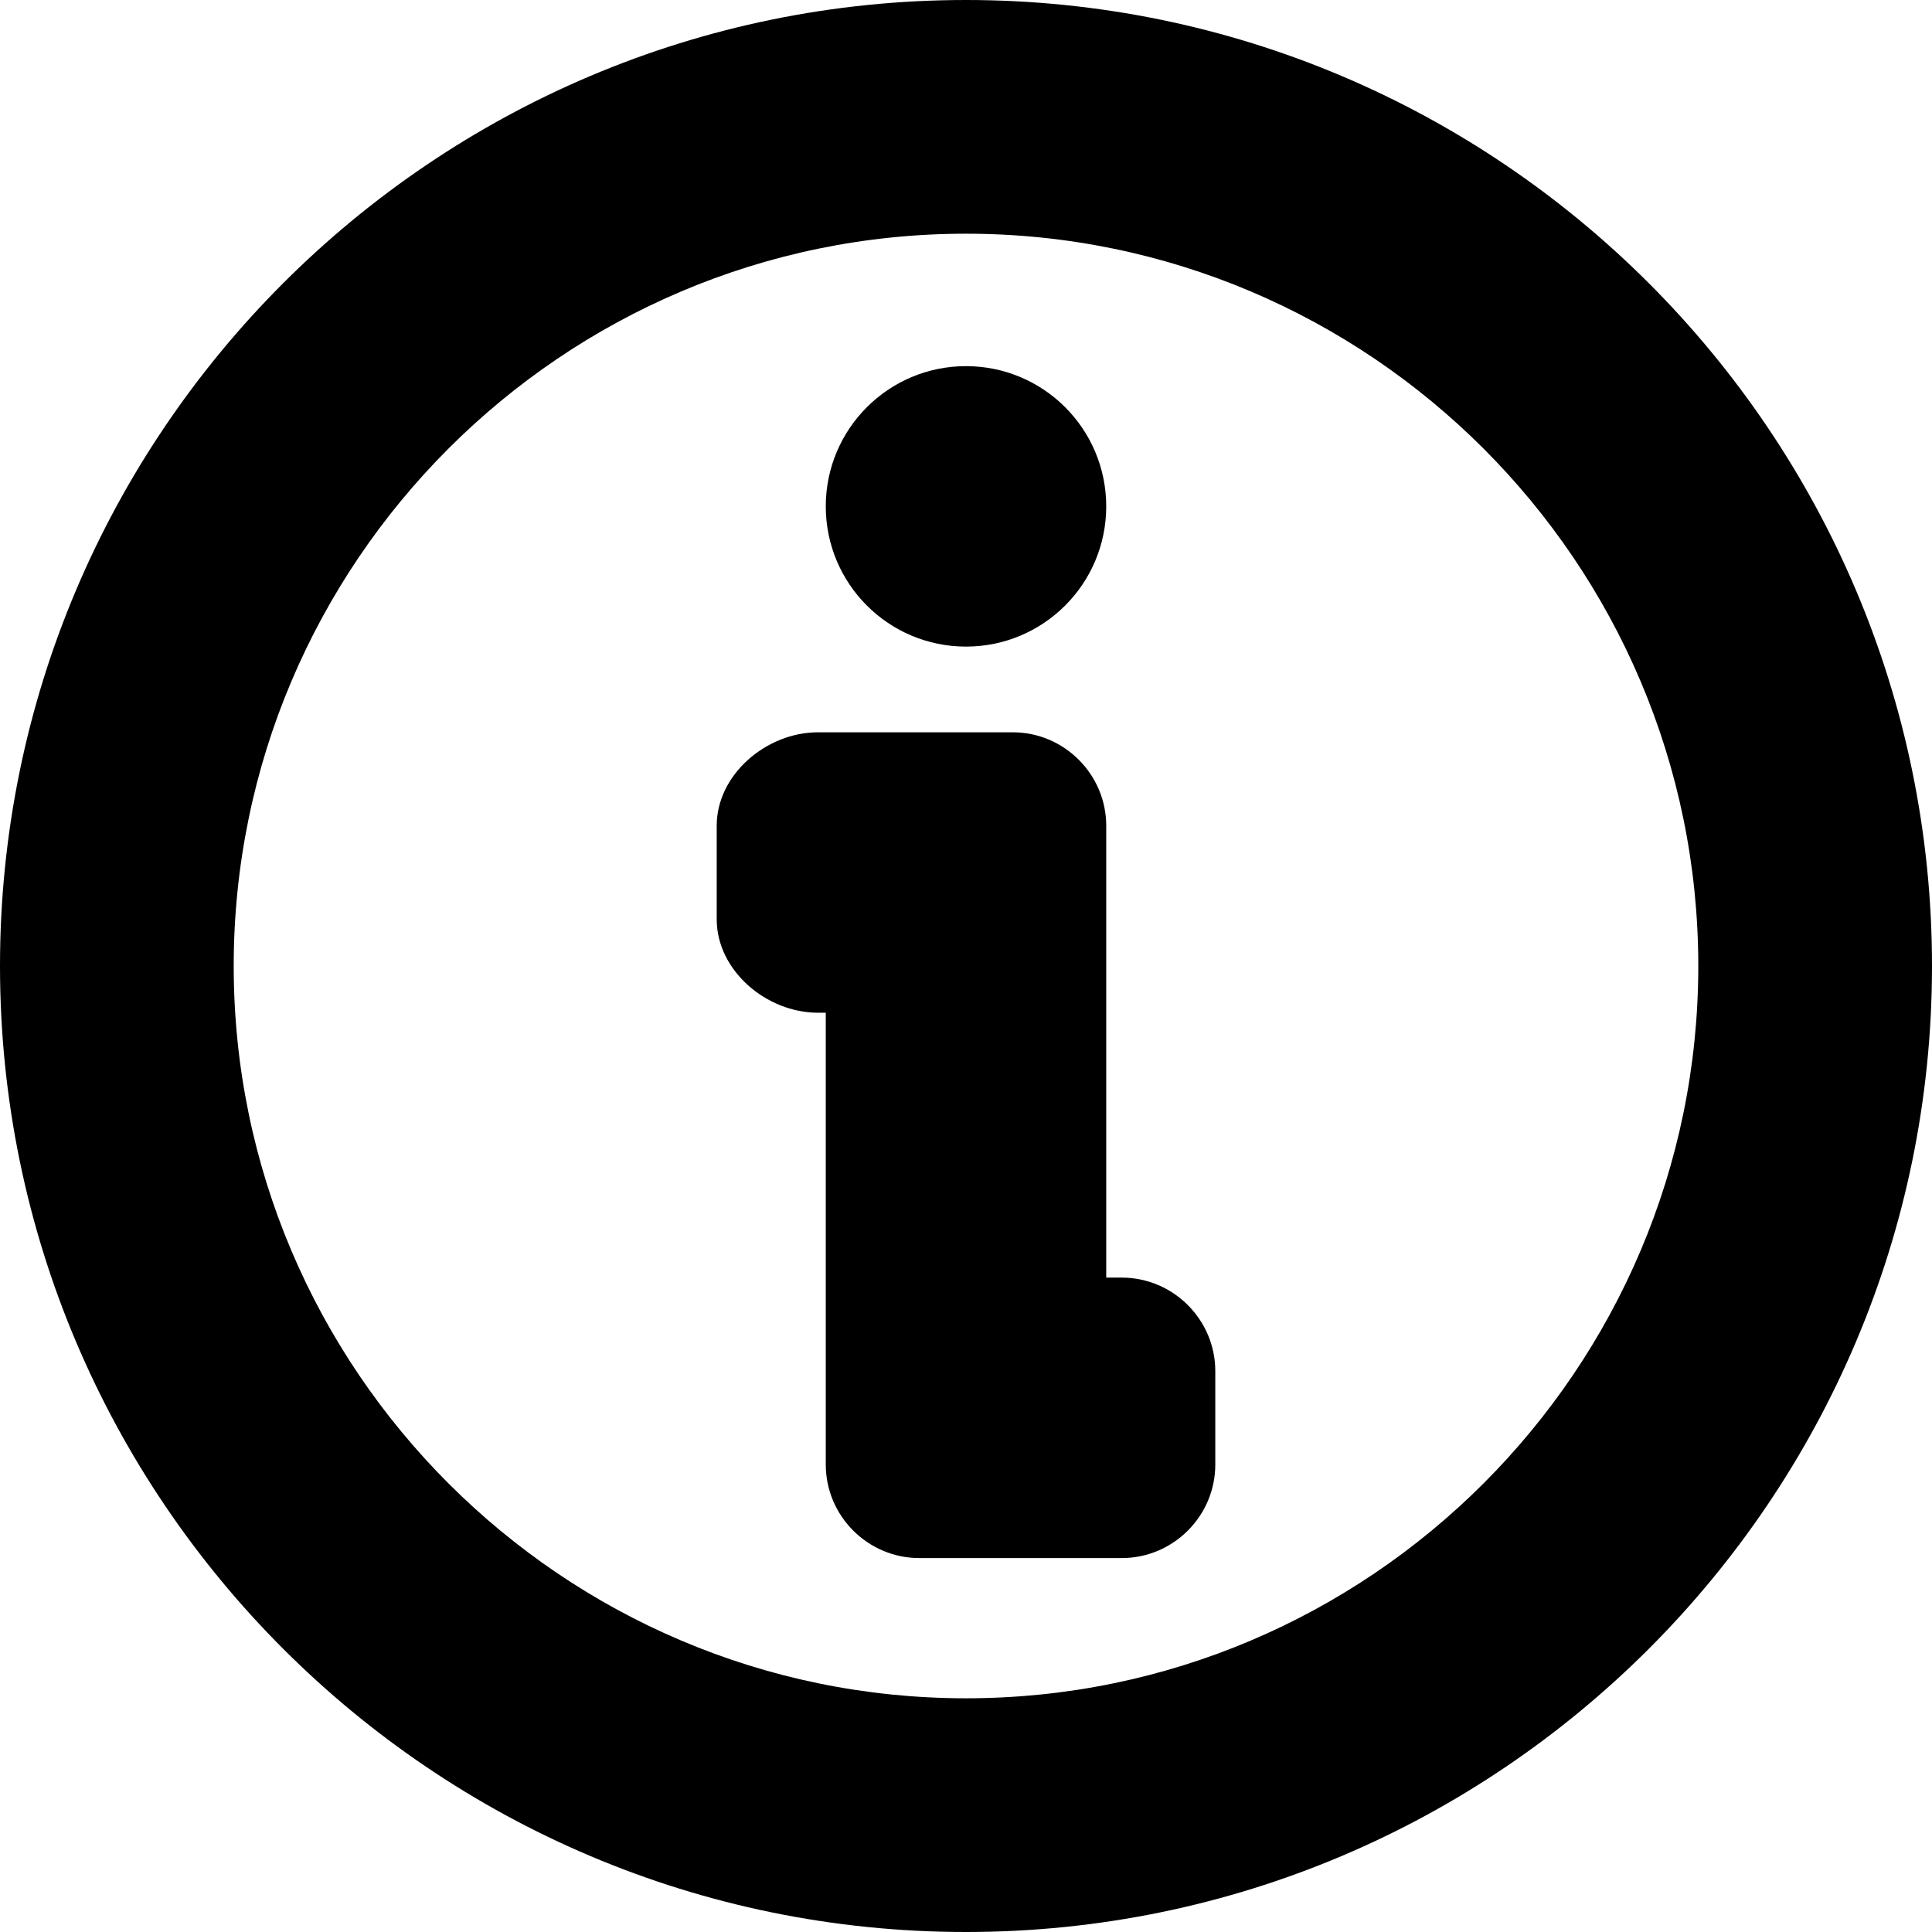
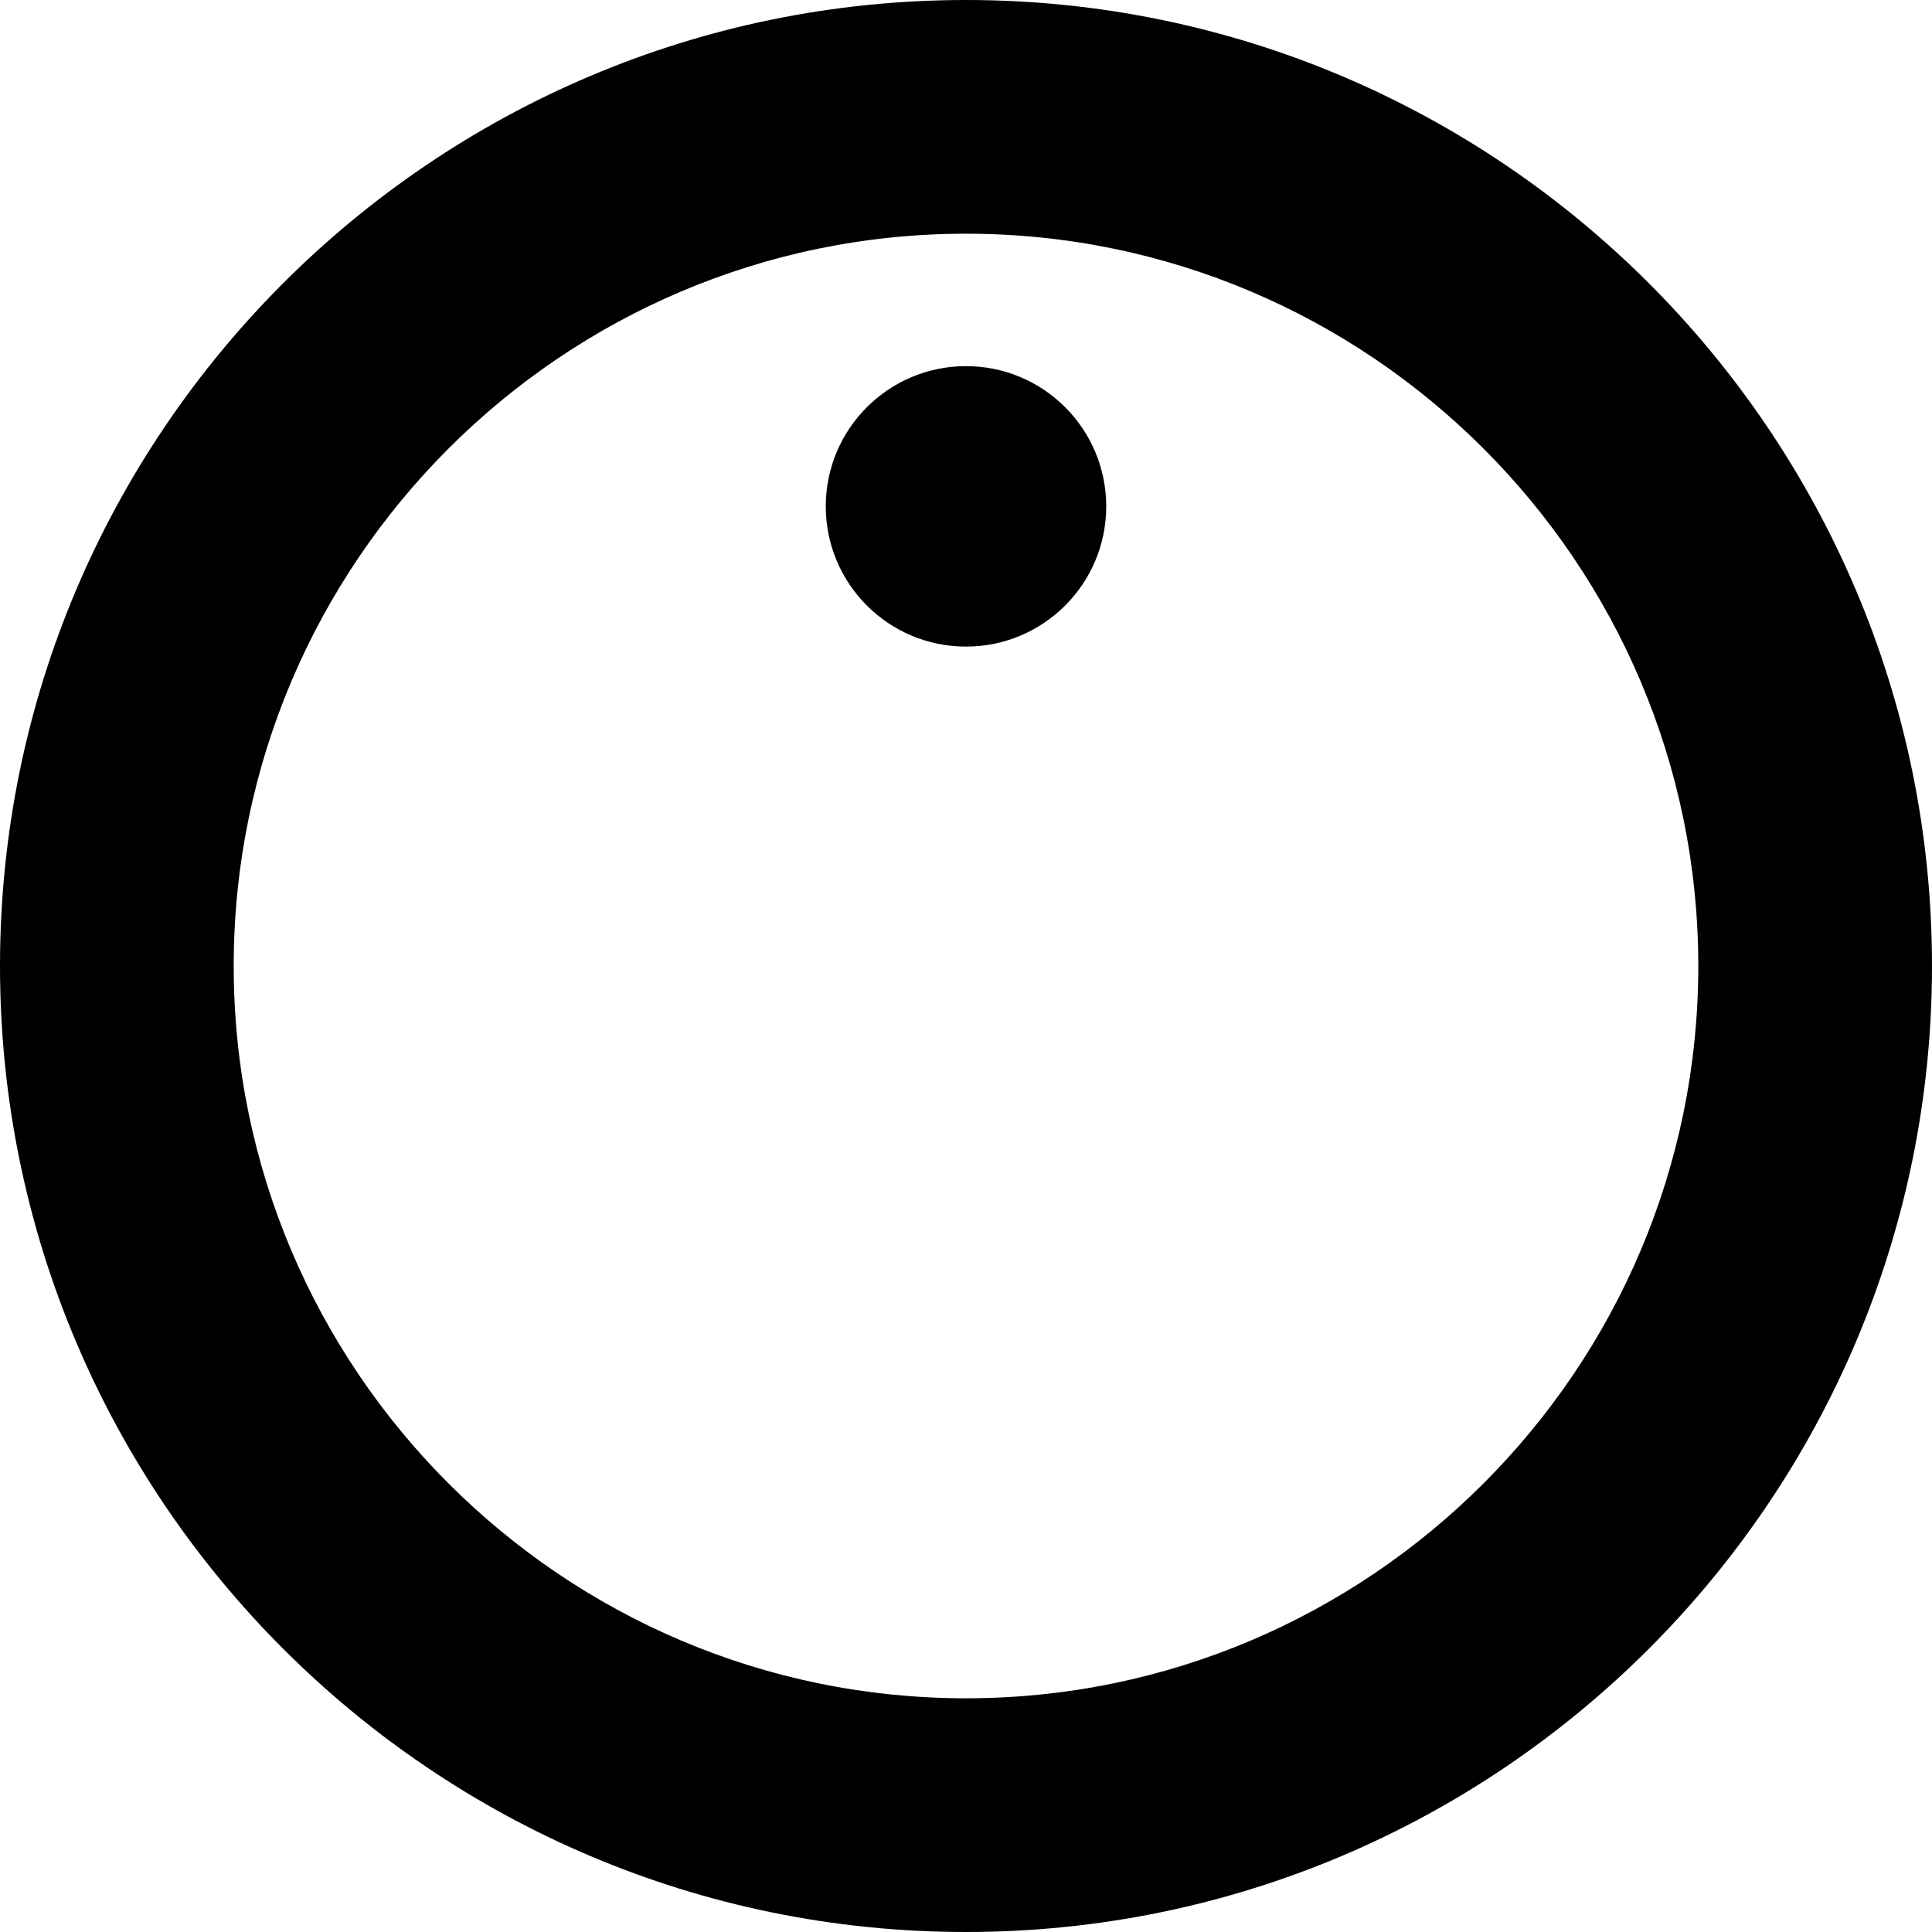
<svg xmlns="http://www.w3.org/2000/svg" fill="#000000" version="1.1" id="Capa_1" width="800px" height="800px" viewBox="0 0 124 124" xml:space="preserve">
  <g>
    <path d="M62,0C27.8,0,0,27.8,0,62s27.8,62,62,62s62-27.8,62-62S96.2,0,62,0z M62,109c-25.9,0-47-21.1-47-47c0-25.9,21.1-47,47-47   c25.9,0,47,21.1,47,47C109,87.9,87.9,109,62,109z" />
-     <path d="M72,82h-1V53c0-3.3-2.7-6-6-6h-1.5H59h-6.5c-3.3,0-6.5,2.7-6.5,6v6c0,3.3,3.2,6,6.5,6H53v29c0,3.3,2.7,6,6,6h2h4h7   c3.3,0,6-2.7,6-6v-6C78,84.7,75.3,82,72,82z" />
    <circle cx="62" cy="32.5" r="9" />
  </g>
</svg>